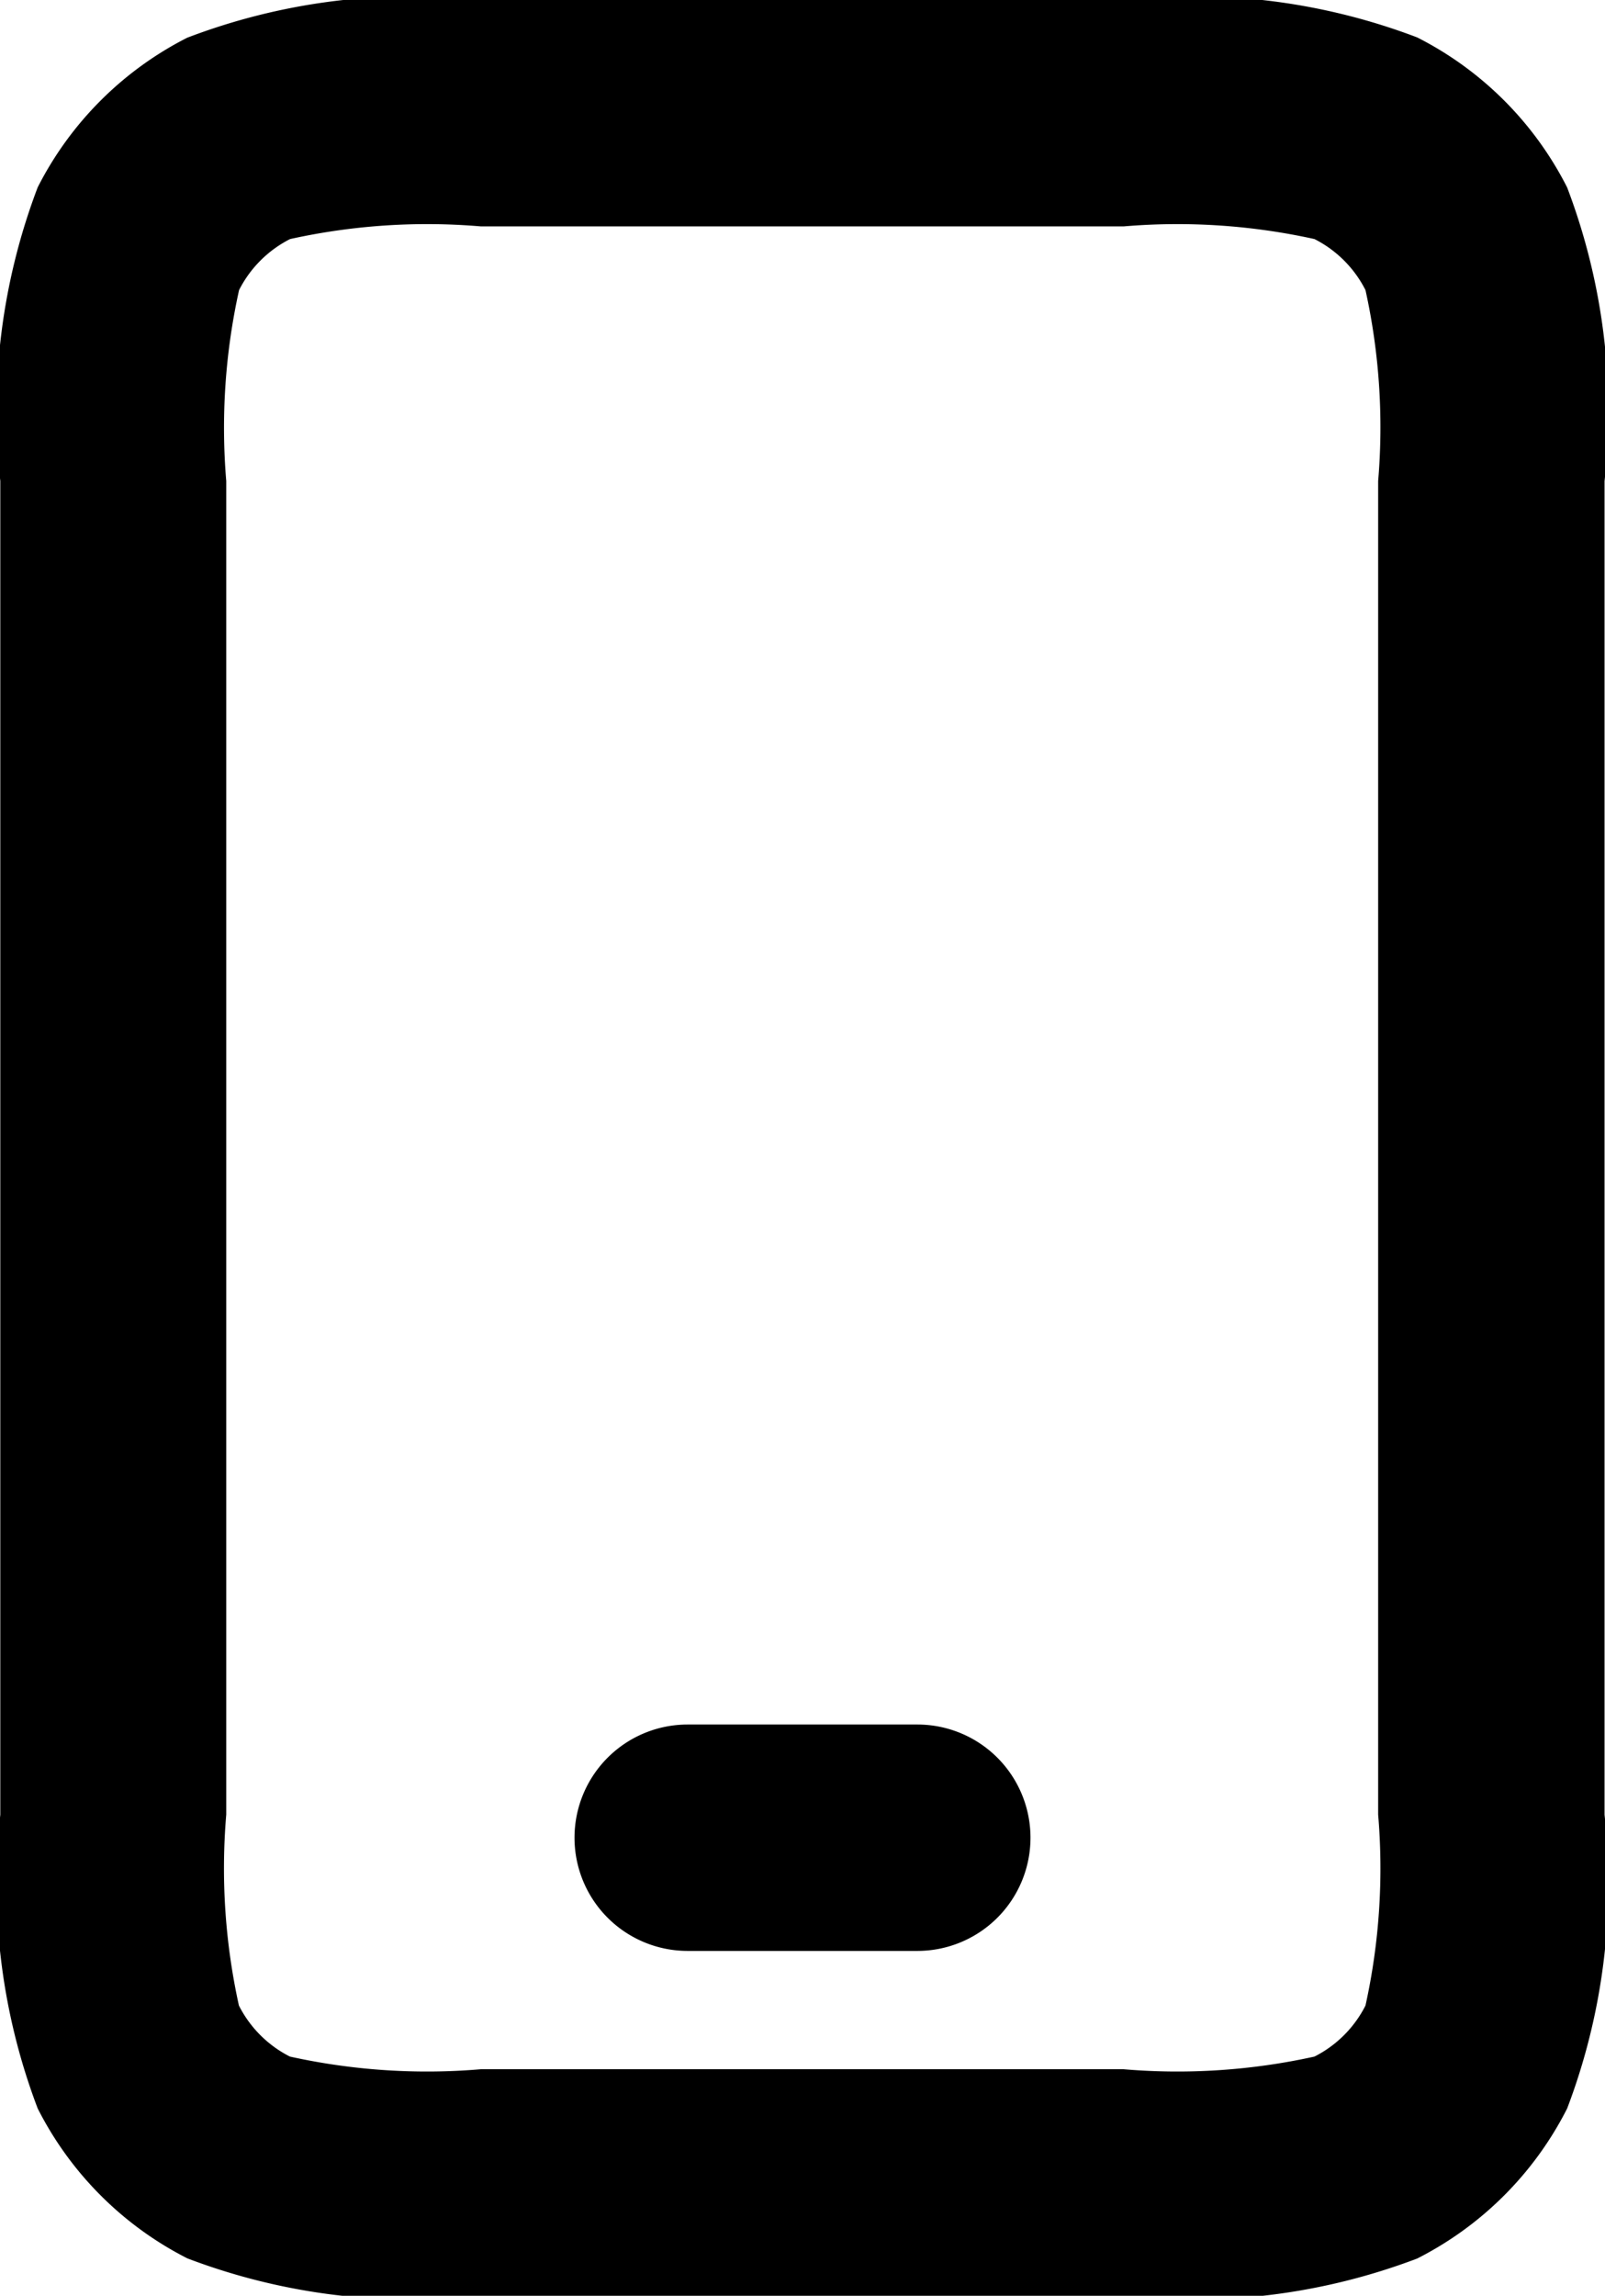
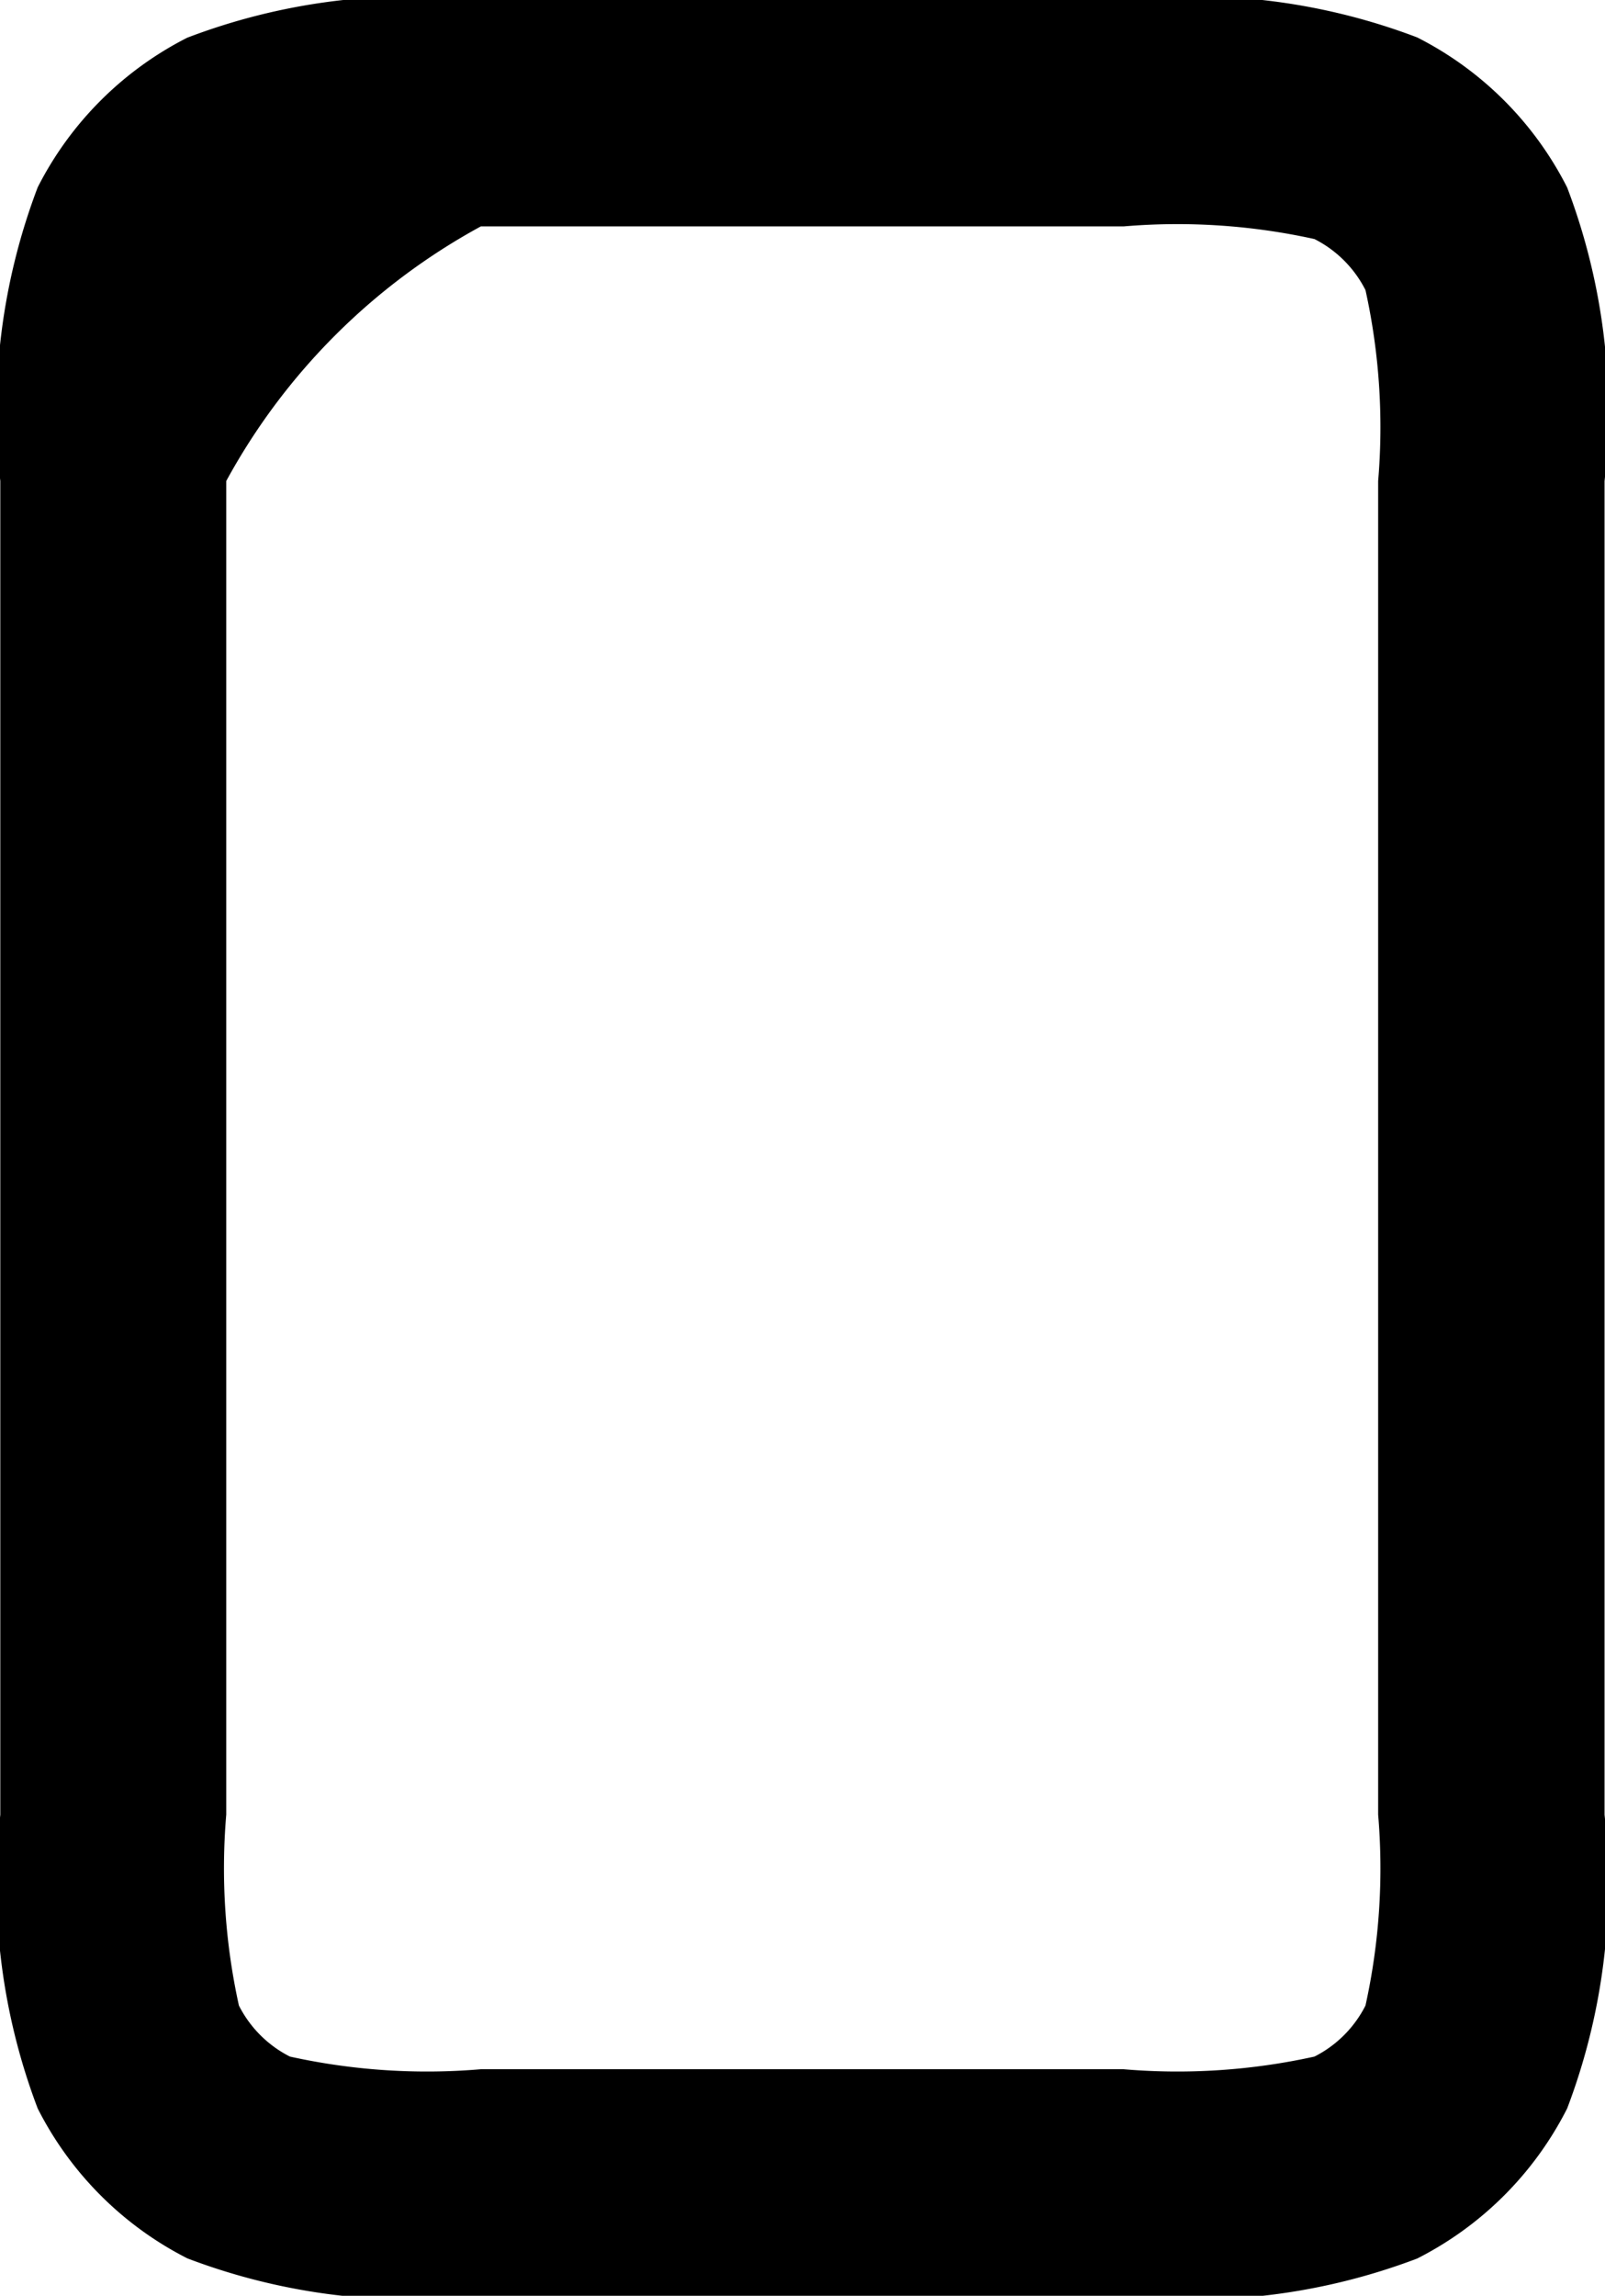
<svg xmlns="http://www.w3.org/2000/svg" width="10.641" height="15.211" viewBox="0 0 10.641 15.211">
  <g id="Group_1399" data-name="Group 1399" transform="translate(-405.18 -1244.895)">
-     <path id="mobile-alt-1-svgrepo-com" d="M12.7,17.461H8.438a4.181,4.181,0,0,1-1.946-.248A2.259,2.259,0,0,1,5.5,16.22a4.181,4.181,0,0,1-.248-1.946V5.437A4.181,4.181,0,0,1,5.5,3.491,2.259,2.259,0,0,1,6.491,2.5,4.181,4.181,0,0,1,8.438,2.25H12.7a4.181,4.181,0,0,1,1.946.248,2.259,2.259,0,0,1,.994.994,4.181,4.181,0,0,1,.248,1.946v8.836a4.181,4.181,0,0,1-.248,1.946,2.259,2.259,0,0,1-.994.994A4.181,4.181,0,0,1,12.7,17.461ZM8.438,3.75a4.217,4.217,0,0,0-1.265.084.769.769,0,0,0-.338.338A4.217,4.217,0,0,0,6.75,5.437v8.836a4.217,4.217,0,0,0,.084,1.265.768.768,0,0,0,.338.338,4.216,4.216,0,0,0,1.265.084H12.7a4.217,4.217,0,0,0,1.265-.084.768.768,0,0,0,.338-.338,4.216,4.216,0,0,0,.084-1.265V5.437a4.217,4.217,0,0,0-.084-1.265.768.768,0,0,0-.338-.338A4.217,4.217,0,0,0,12.7,3.75Z" transform="translate(399.93 1242.645)" />
-     <path id="mobile-alt-1-svgrepo-com-2" data-name="mobile-alt-1-svgrepo-com" d="M11.332,15.176H9.809a.75.75,0,0,1,0-1.5h1.523a.75.75,0,0,1,0,1.5Z" transform="translate(399.93 1242.645)" />
+     <path id="mobile-alt-1-svgrepo-com" d="M12.7,17.461H8.438a4.181,4.181,0,0,1-1.946-.248A2.259,2.259,0,0,1,5.5,16.22a4.181,4.181,0,0,1-.248-1.946V5.437A4.181,4.181,0,0,1,5.5,3.491,2.259,2.259,0,0,1,6.491,2.5,4.181,4.181,0,0,1,8.438,2.25H12.7a4.181,4.181,0,0,1,1.946.248,2.259,2.259,0,0,1,.994.994,4.181,4.181,0,0,1,.248,1.946v8.836a4.181,4.181,0,0,1-.248,1.946,2.259,2.259,0,0,1-.994.994A4.181,4.181,0,0,1,12.7,17.461ZM8.438,3.75A4.217,4.217,0,0,0,6.75,5.437v8.836a4.217,4.217,0,0,0,.084,1.265.768.768,0,0,0,.338.338,4.216,4.216,0,0,0,1.265.084H12.7a4.217,4.217,0,0,0,1.265-.084.768.768,0,0,0,.338-.338,4.216,4.216,0,0,0,.084-1.265V5.437a4.217,4.217,0,0,0-.084-1.265.768.768,0,0,0-.338-.338A4.217,4.217,0,0,0,12.7,3.75Z" transform="translate(399.93 1242.645)" />
  </g>
</svg>